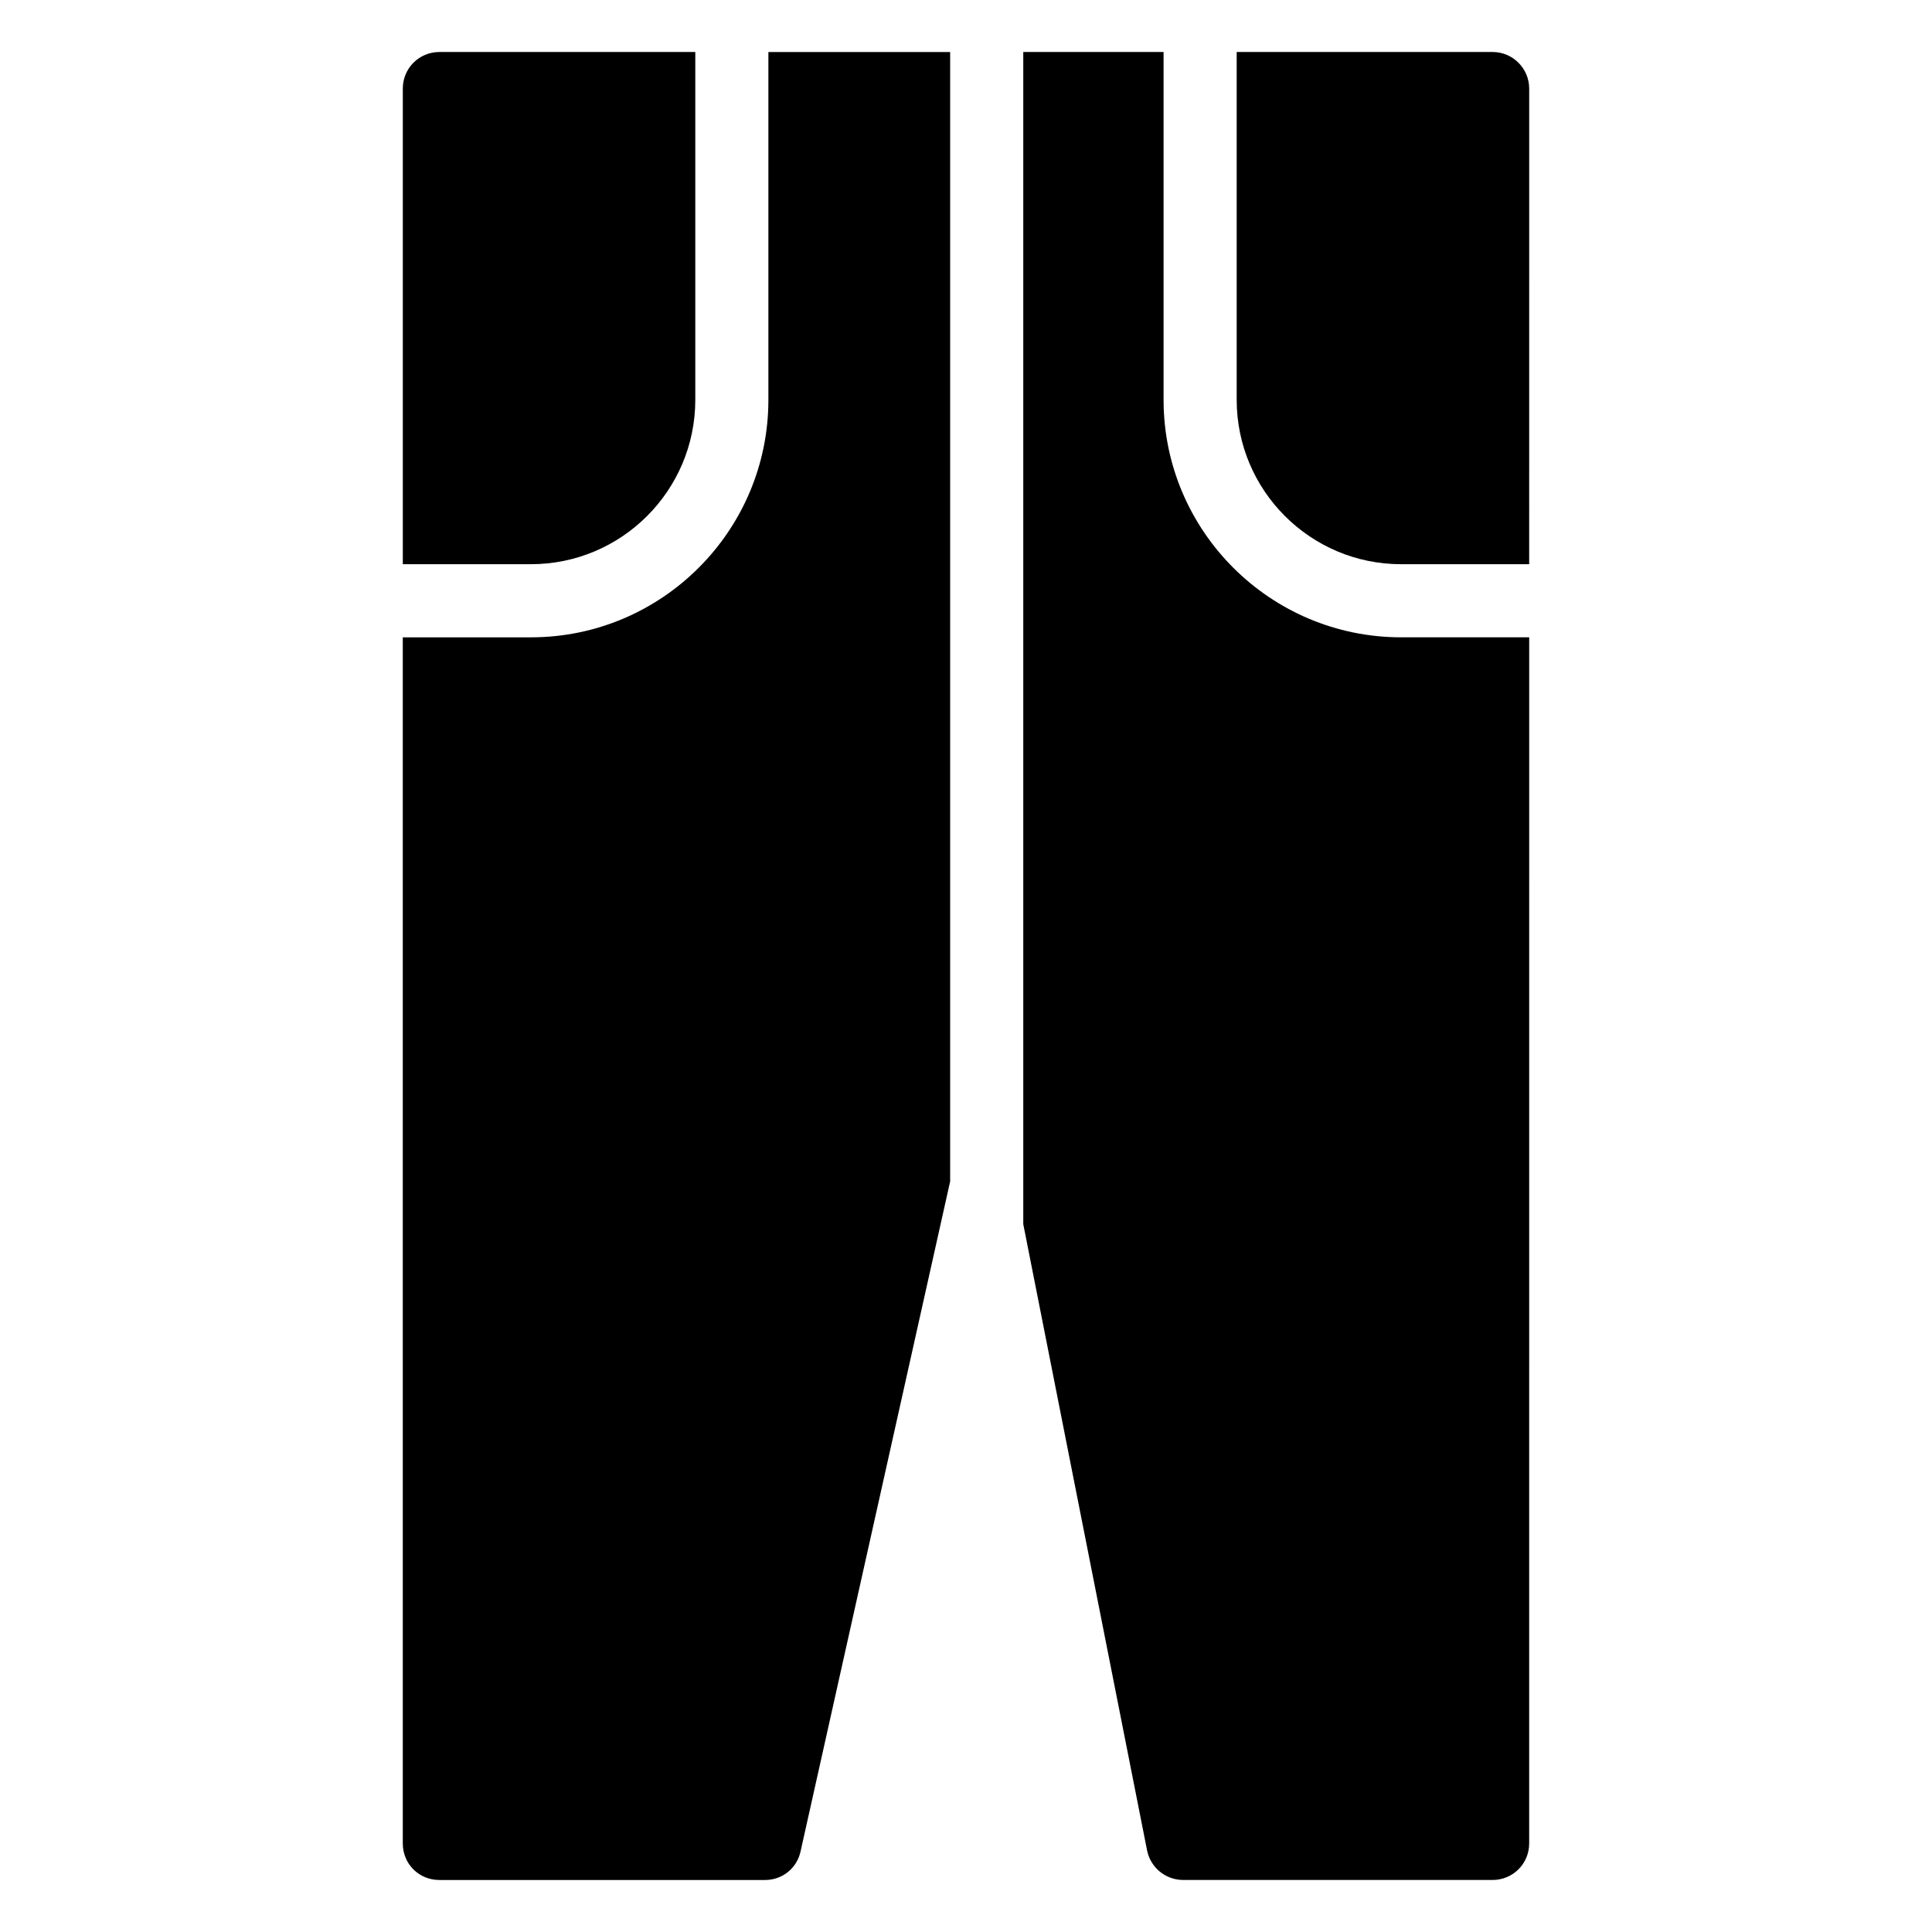
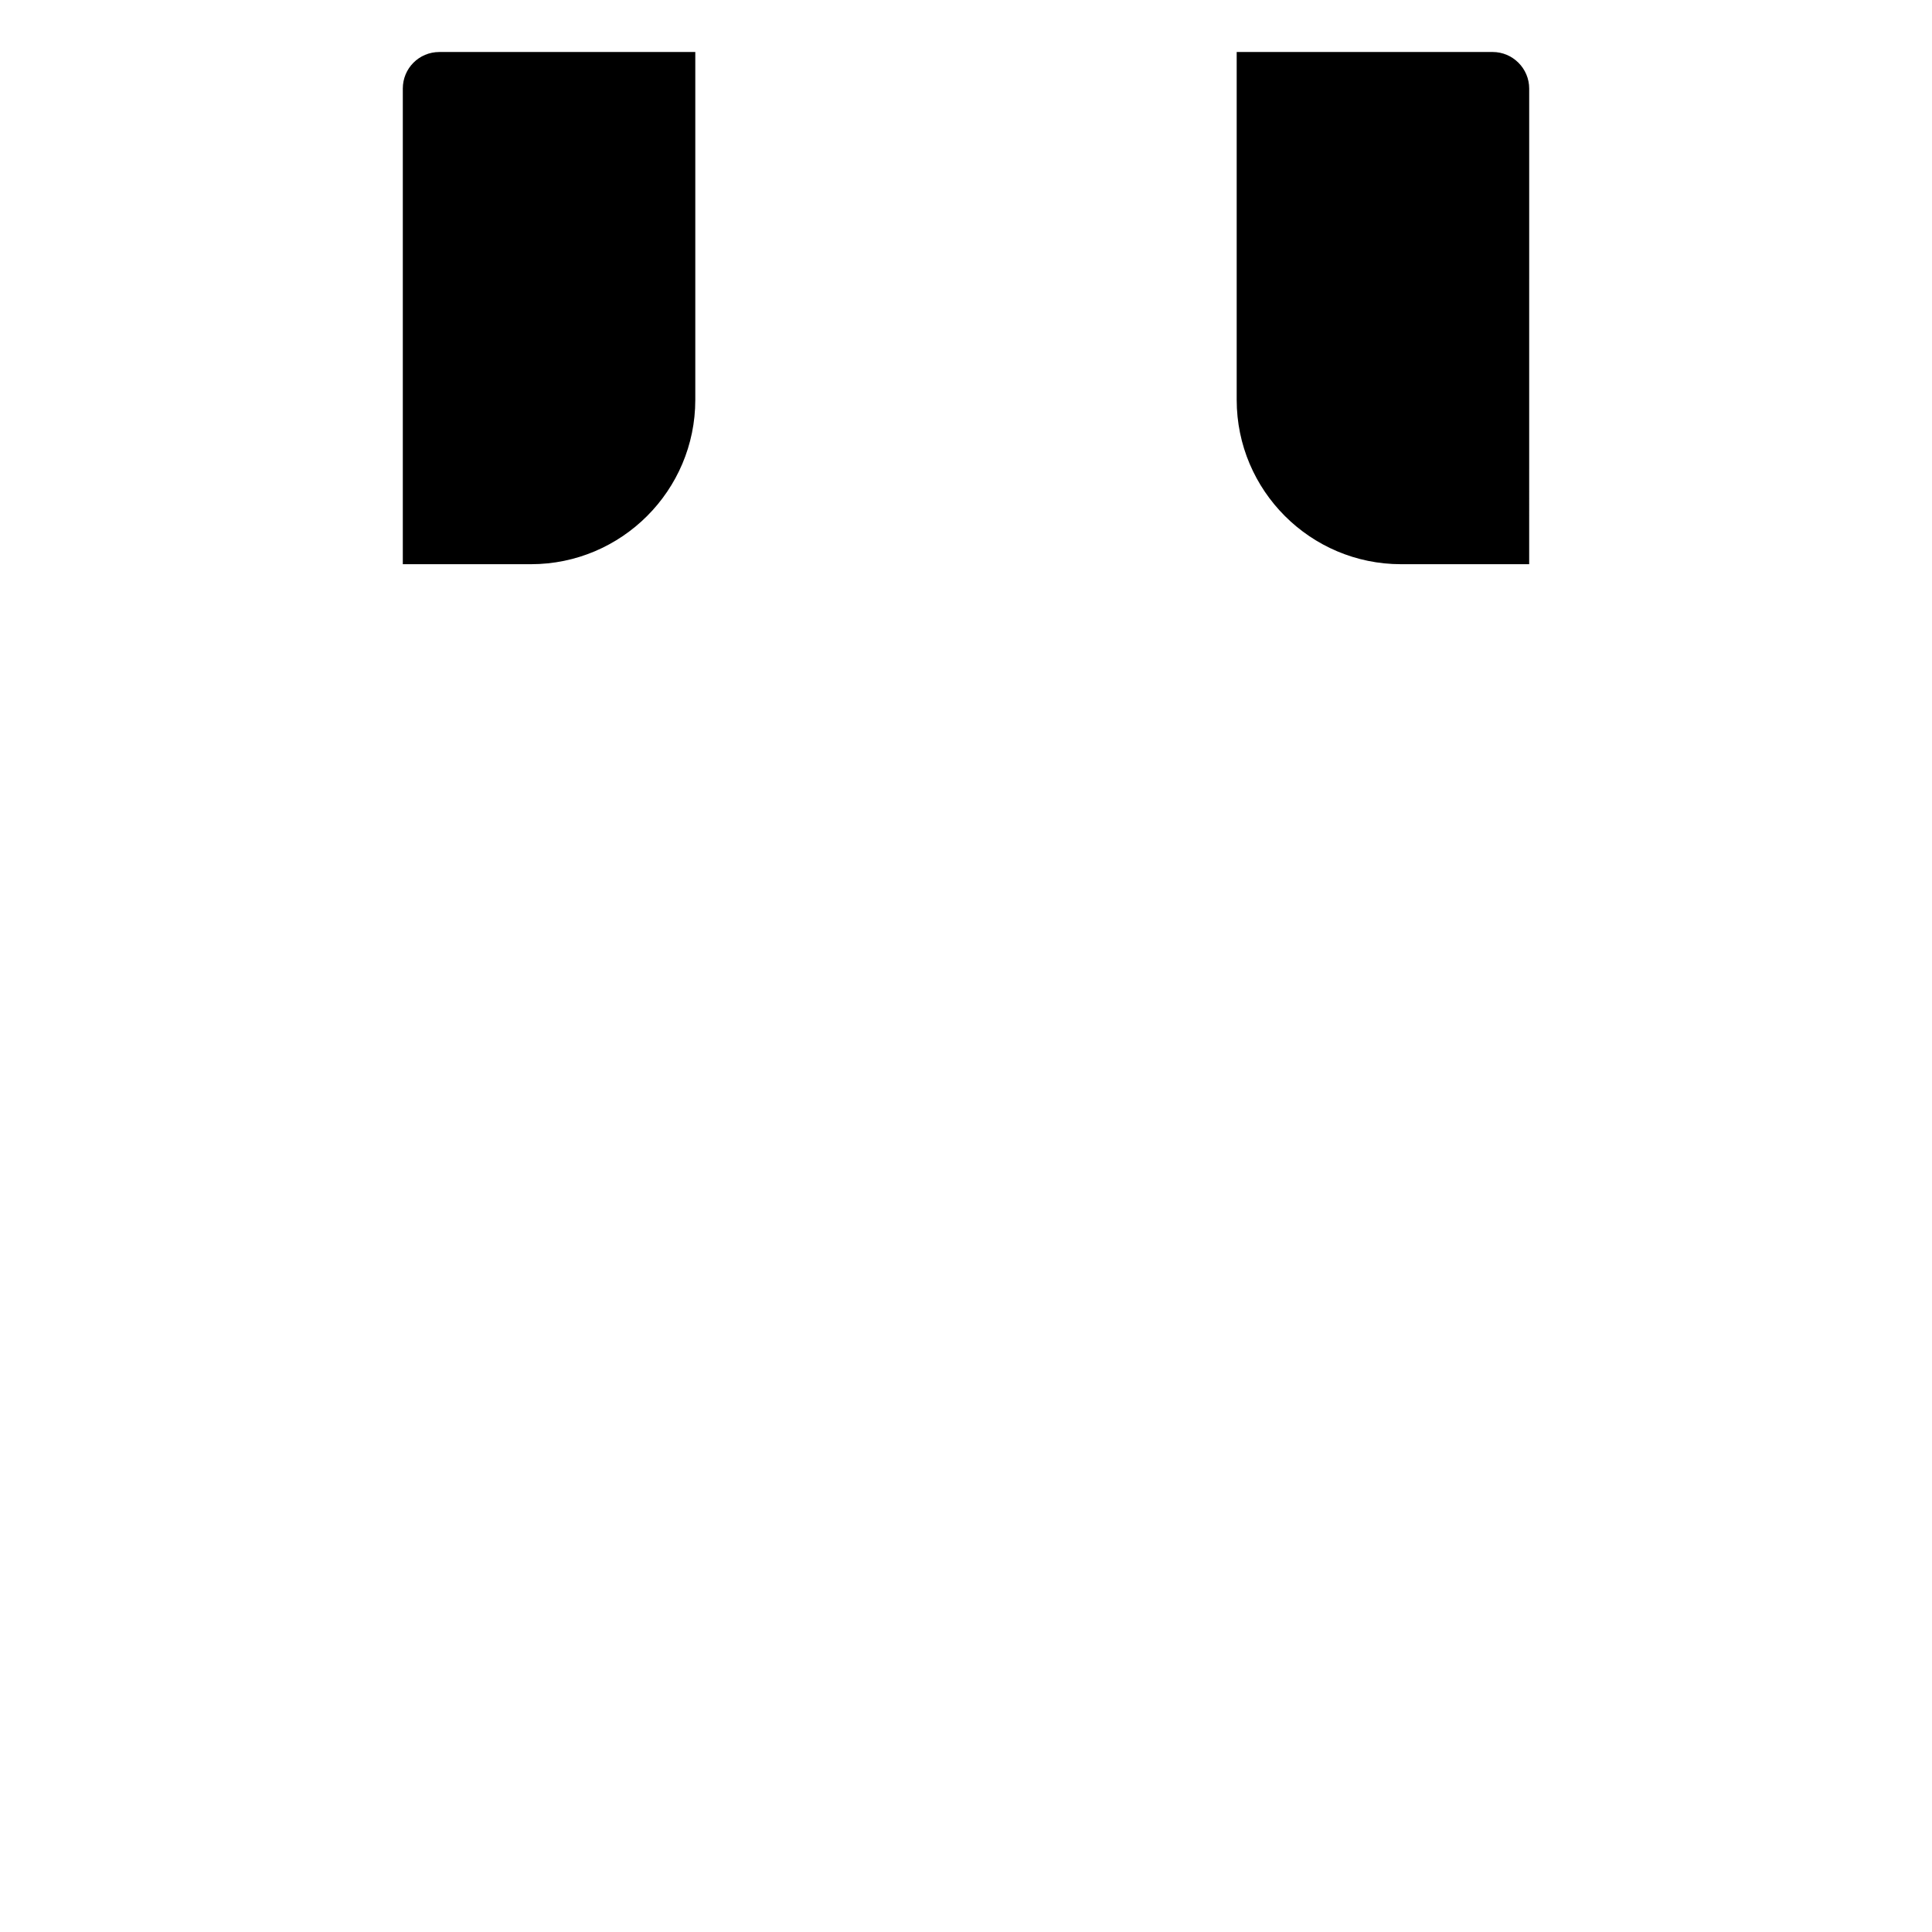
<svg xmlns="http://www.w3.org/2000/svg" fill="#000000" width="800px" height="800px" version="1.1" viewBox="144 144 512 512">
  <g>
    <path d="m539.56 157.78h-67.824v92.188c0 24.012 19.539 43.551 43.551 43.551h33.961l0.004-126.05c0-5.332-4.363-9.691-9.691-9.691z" />
    <path d="m328.26 249.97v-92.188h-67.824c-5.426 0-9.688 4.359-9.688 9.688v126.05h33.961c24.012 0 43.551-19.539 43.551-43.551z" />
-     <path d="m452.36 249.97v-92.188h-37.184v310.63l32.828 166.05c0.969 4.551 4.938 7.75 9.59 7.75h81.965c5.328 0 9.688-4.262 9.688-9.688l0.004-319.63h-33.961c-34.699 0-62.93-28.23-62.93-62.93z" />
-     <path d="m347.63 249.97c0 34.699-28.23 62.93-62.93 62.93h-33.961l0.004 319.63c0 5.426 4.262 9.688 9.688 9.688h86.324c4.555 0 8.43-3.102 9.398-7.559l39.645-177.57v-299.3h-48.168z" />
  </g>
</svg>